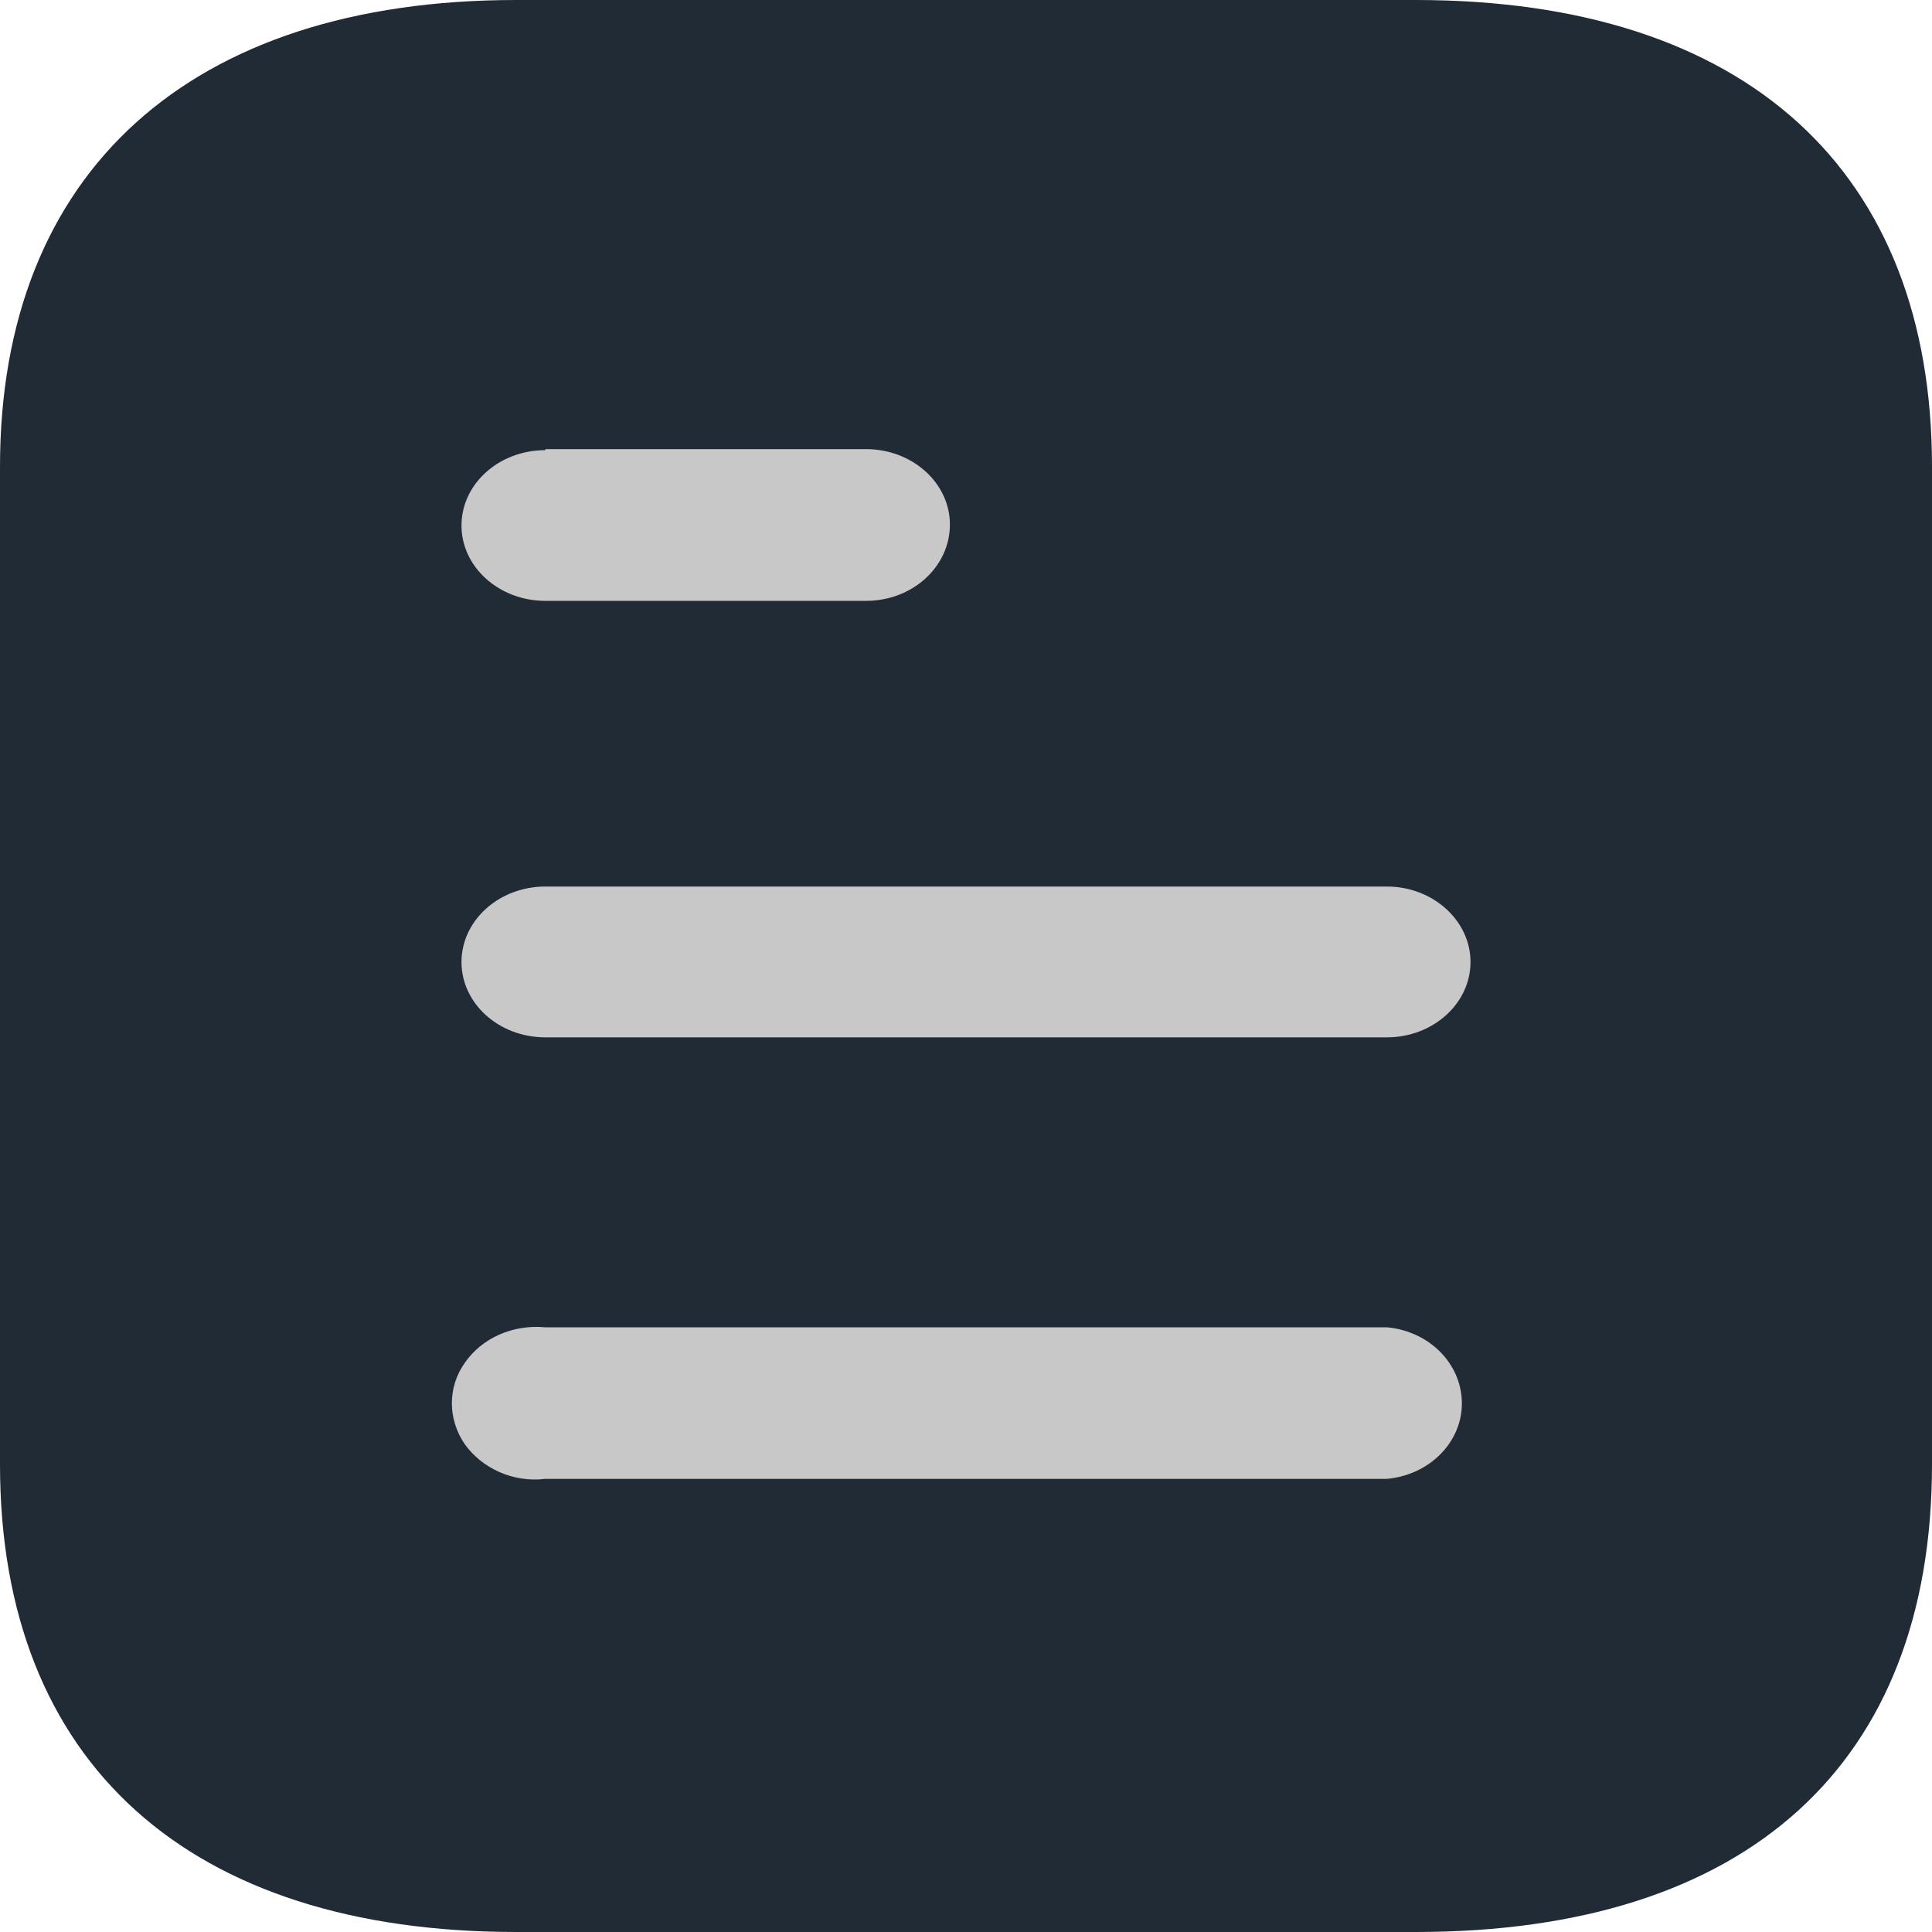
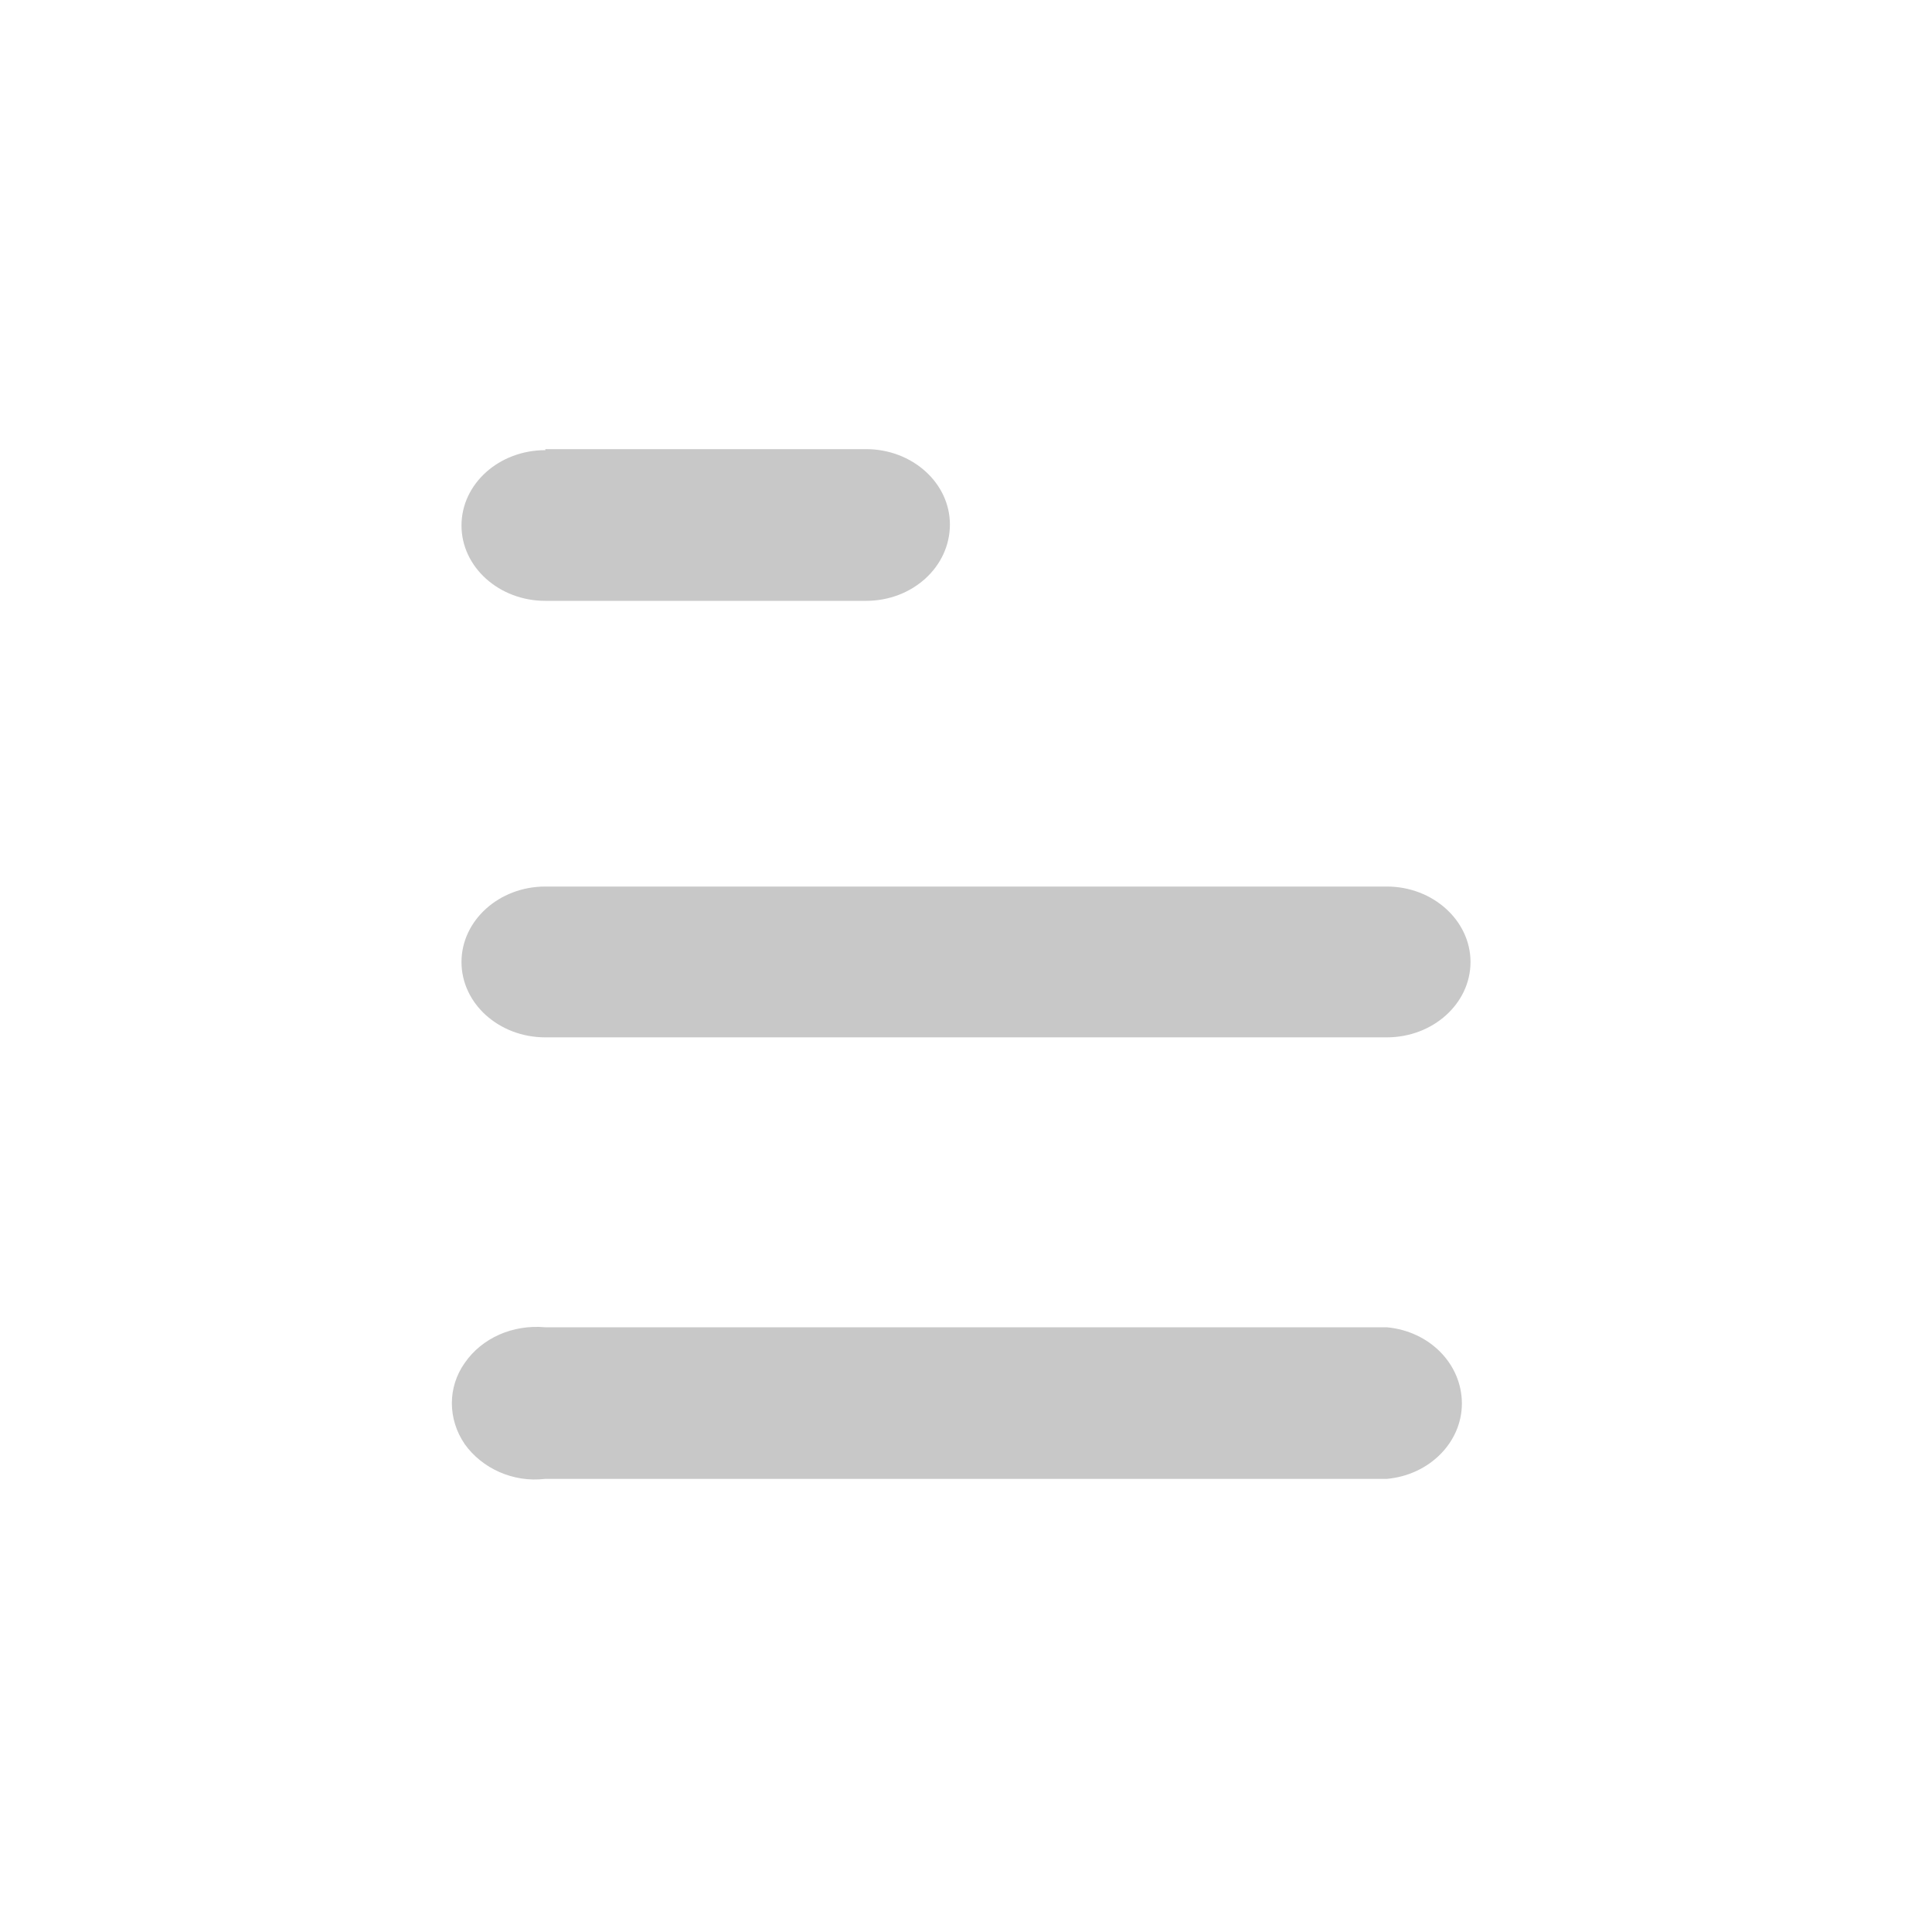
<svg xmlns="http://www.w3.org/2000/svg" width="15" height="15" viewBox="0 0 15 15" fill="none">
-   <path d="M10.992 0H4.008C1.475 0 0 1.335 0 3.623V11.37C0 13.695 1.475 15 4.008 15H10.992C13.567 15 15 13.695 15 11.37V3.623C15 1.335 13.567 0 10.992 0Z" fill="#212B36" />
  <path fill-rule="evenodd" clip-rule="evenodd" d="M4.234 3.487V3.495C3.874 3.495 3.583 3.757 3.583 4.08C3.583 4.402 3.874 4.665 4.234 4.665H6.724C7.083 4.665 7.375 4.402 7.375 4.072C7.375 3.75 7.083 3.487 6.724 3.487H4.234ZM10.767 8.054H4.234C3.874 8.054 3.583 7.792 3.583 7.469C3.583 7.147 3.874 6.883 4.234 6.883H10.767C11.125 6.883 11.417 7.147 11.417 7.469C11.417 7.792 11.125 8.054 10.767 8.054ZM10.767 11.482H4.233C3.983 11.512 3.742 11.4 3.608 11.212C3.475 11.017 3.475 10.77 3.608 10.582C3.742 10.387 3.983 10.282 4.233 10.305H10.767C11.099 10.335 11.35 10.59 11.35 10.897C11.35 11.197 11.099 11.452 10.767 11.482Z" fill="#C8C8C8" />
</svg>